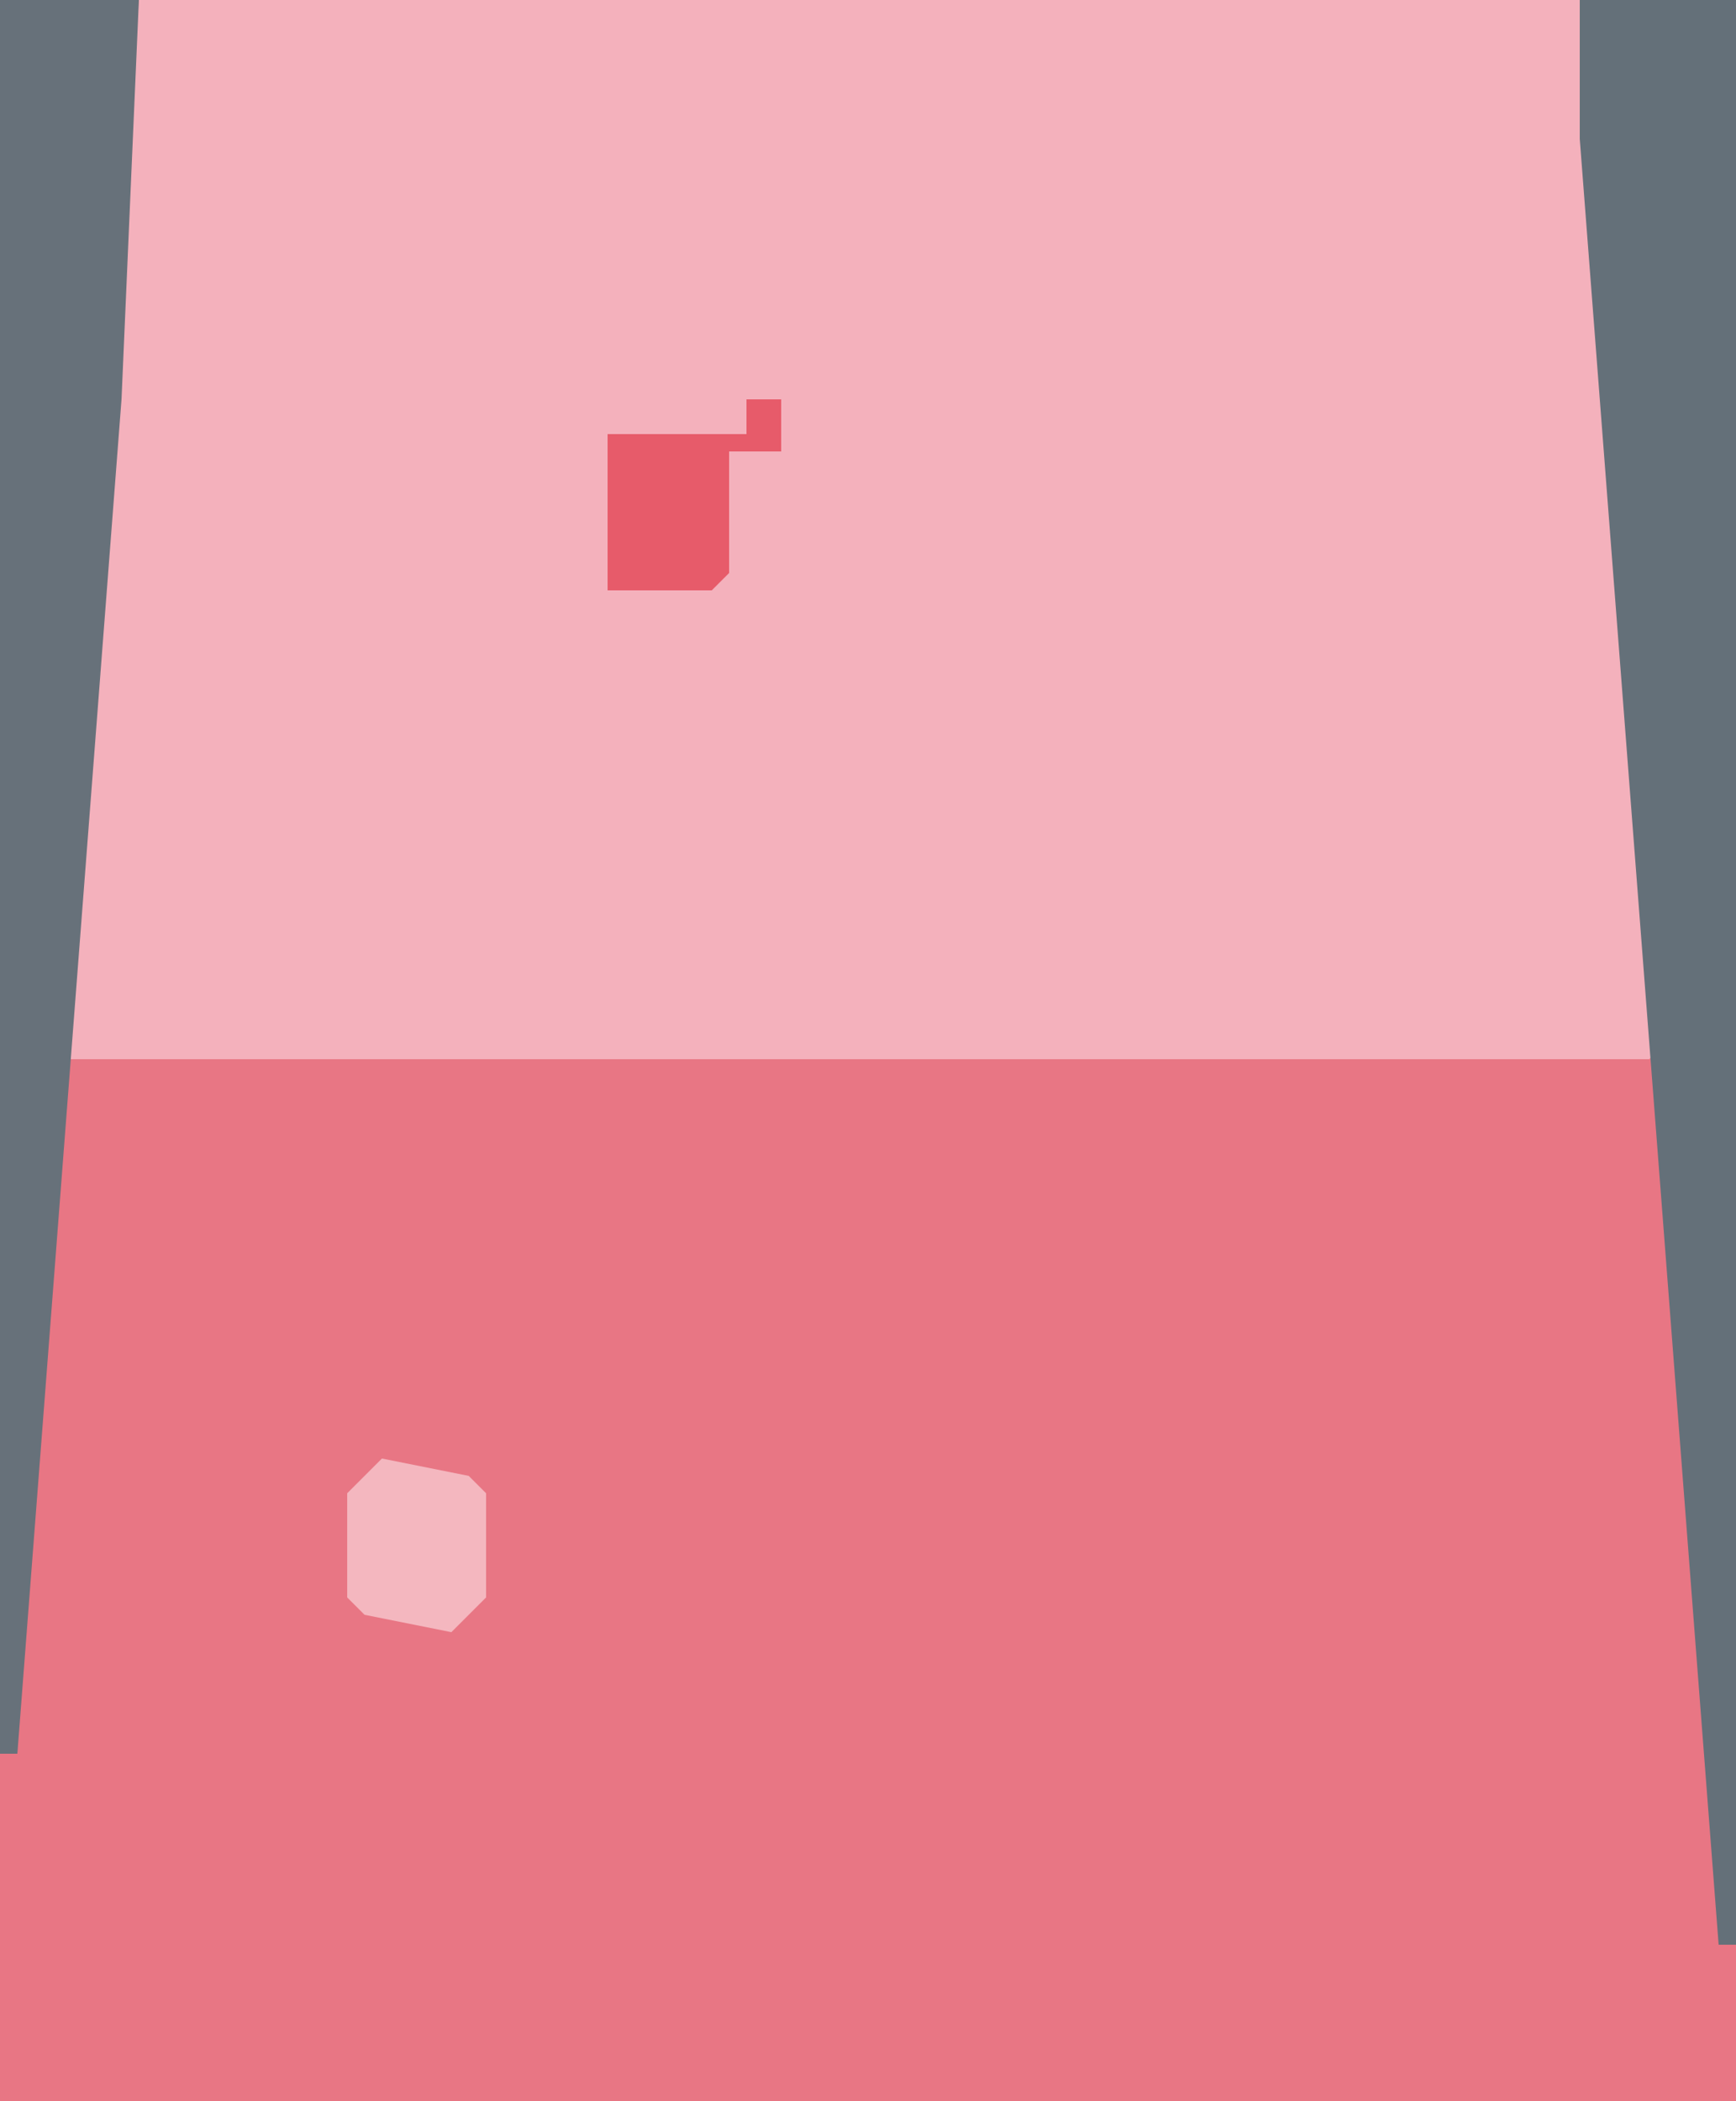
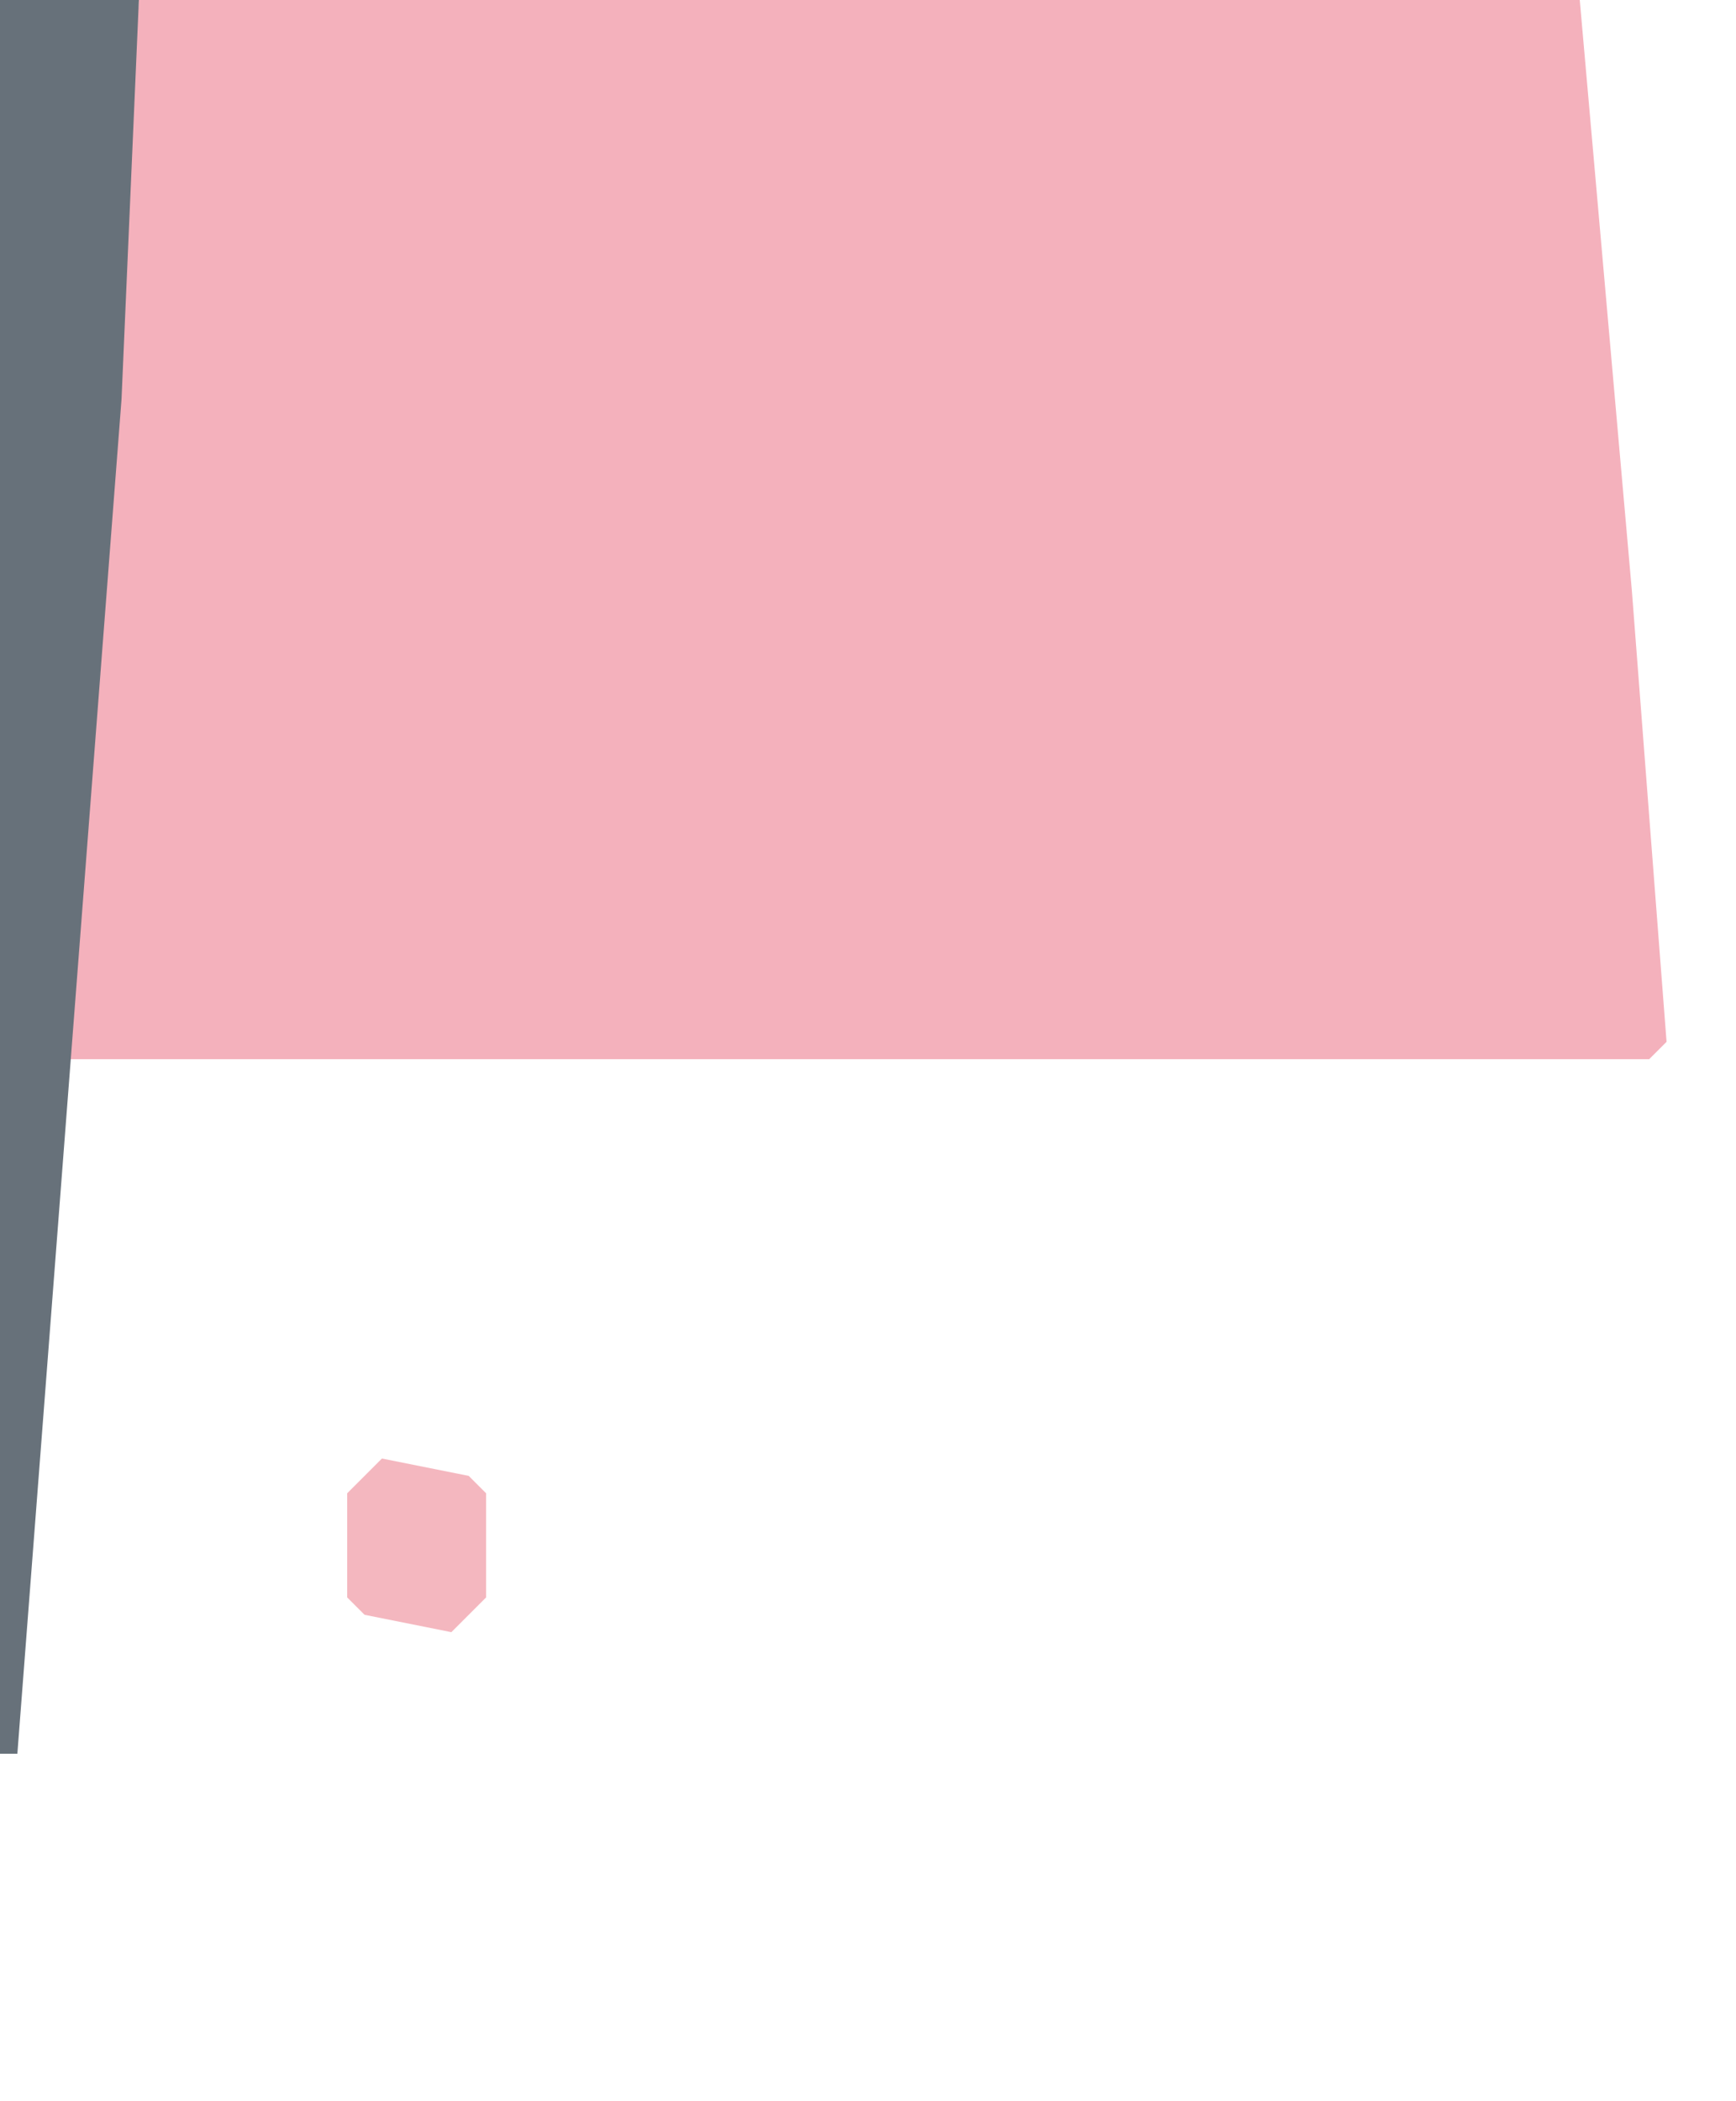
<svg xmlns="http://www.w3.org/2000/svg" version="1.1" width="100" height="121">
-   <path d="M0,0 L100,0 L100,121 L0,121 Z " fill="#E87684" transform="translate(0,0)" />
  <path d="M0,0 L83,0 L86,34 L88,60 L87,61 L-4,61 L-4,48 Z " fill="#F4B1BC" transform="translate(8,0)" />
-   <path d="M0,0 L9,0 L9,112 L8,112 L0,8 Z " fill="#647079" transform="translate(91,0)" />
  <path d="M0,0 L8,0 L7,23 L1,101 L0,101 Z " fill="#67717A" transform="translate(0,0)" />
  <path d="M0,0 L5,1 L6,2 L6,8 L4,10 L-1,9 L-2,8 L-2,2 Z " fill="#F4B7BF" transform="translate(22,84)" />
-   <path d="M0,0 L2,0 L2,3 L-1,3 L-1,10 L-2,11 L-8,11 L-8,2 L0,2 Z " fill="#E75B6A" transform="translate(43,23)" />
</svg>